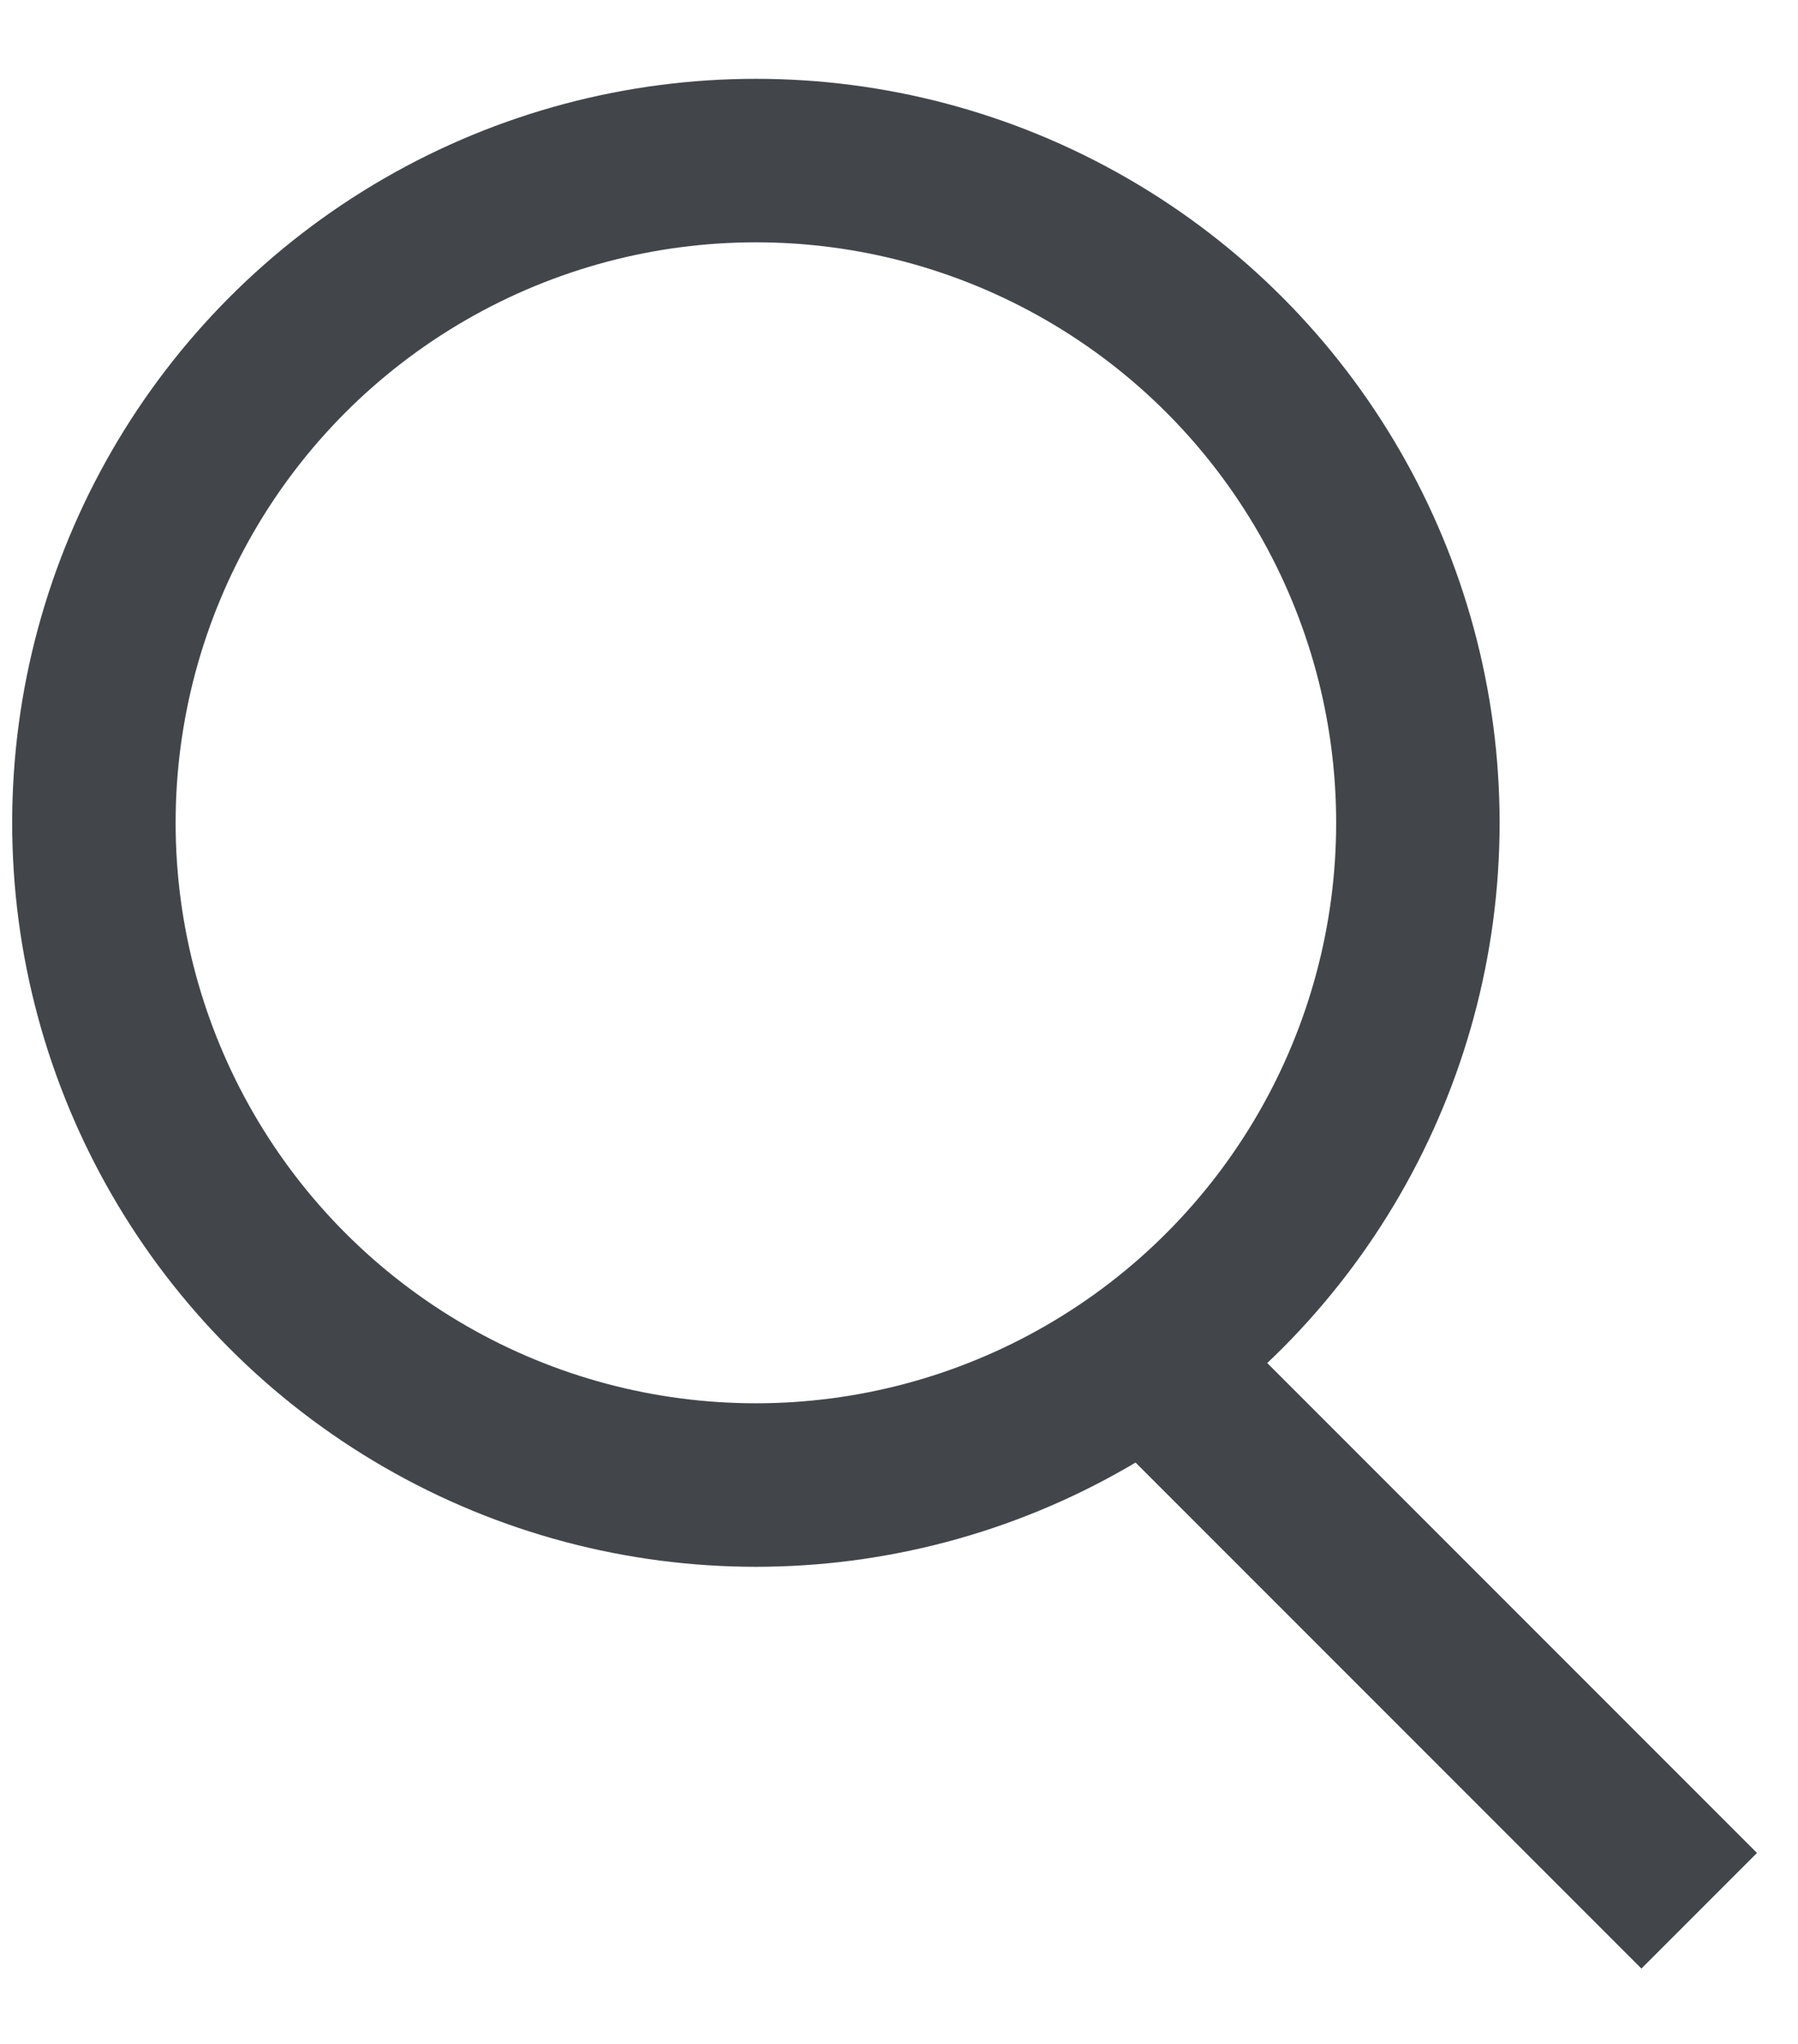
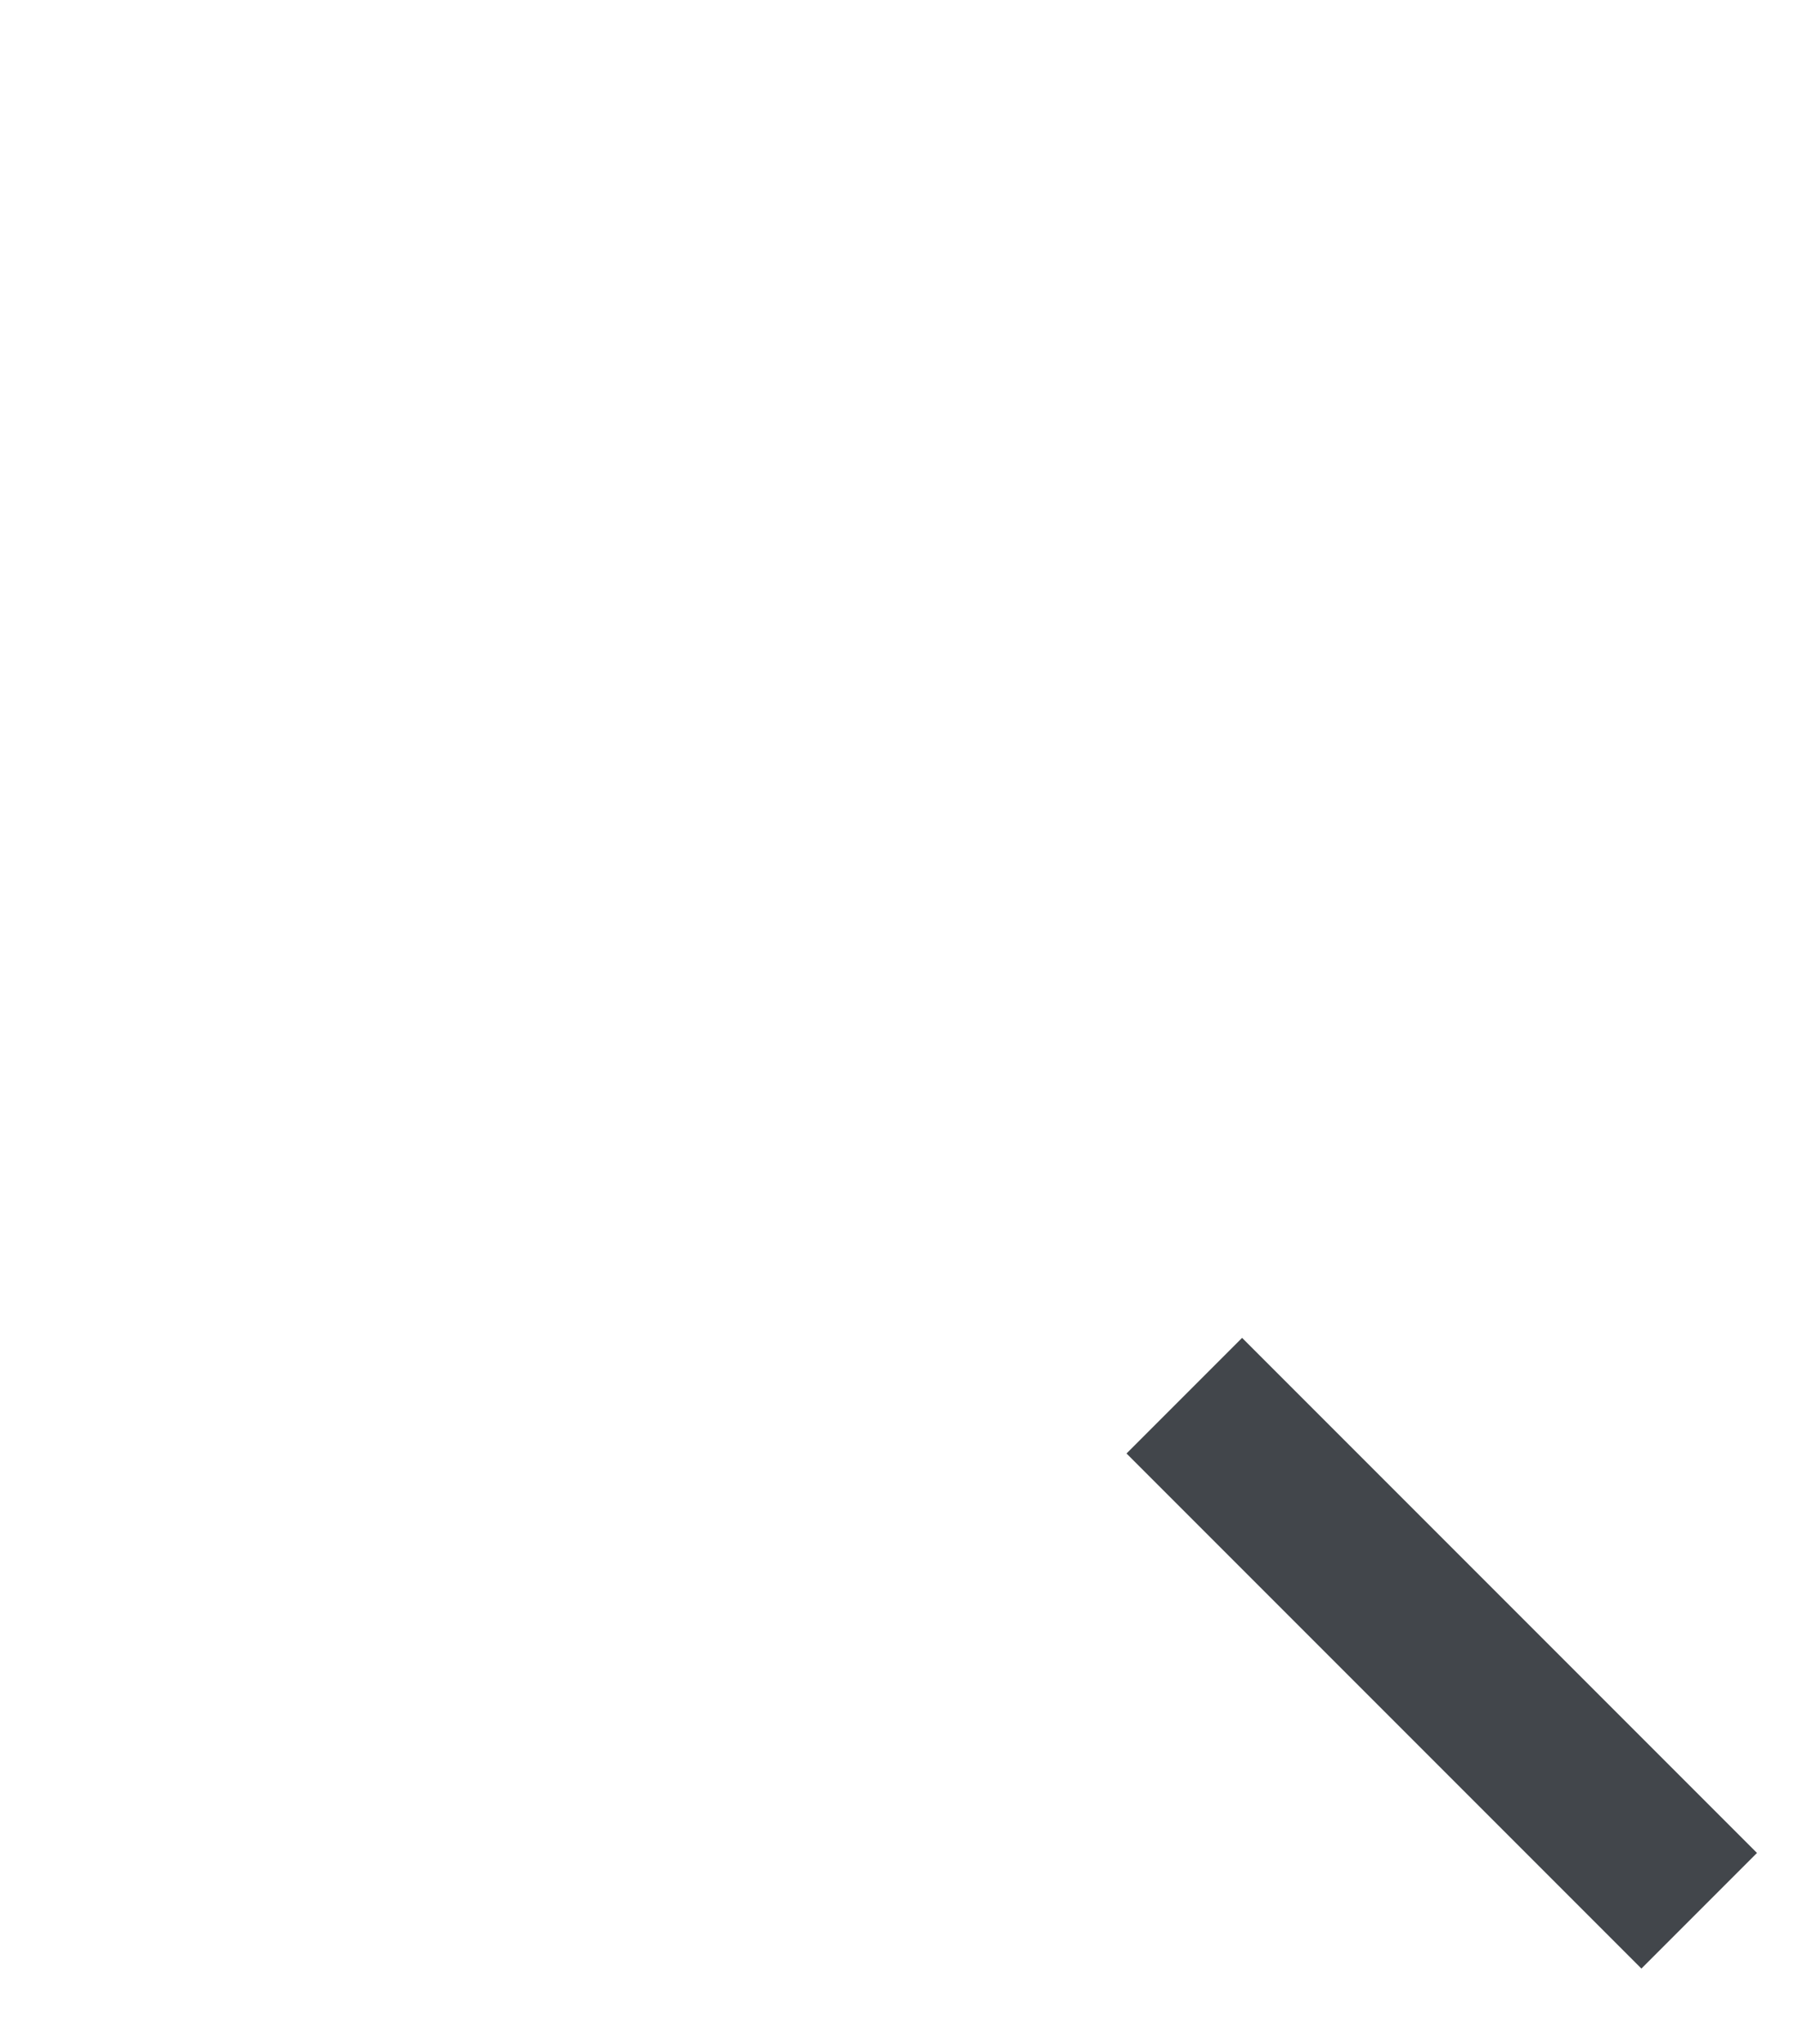
<svg xmlns="http://www.w3.org/2000/svg" width="22" height="25" viewBox="0 0 22 25" fill="none">
-   <circle cx="9.249" cy="10.064" r="8.1" stroke="#42464B" stroke-width="2" />
  <line x1="20.791" y1="23.371" x2="14.491" y2="17.071" stroke="#42464B" stroke-width="2" />
</svg>